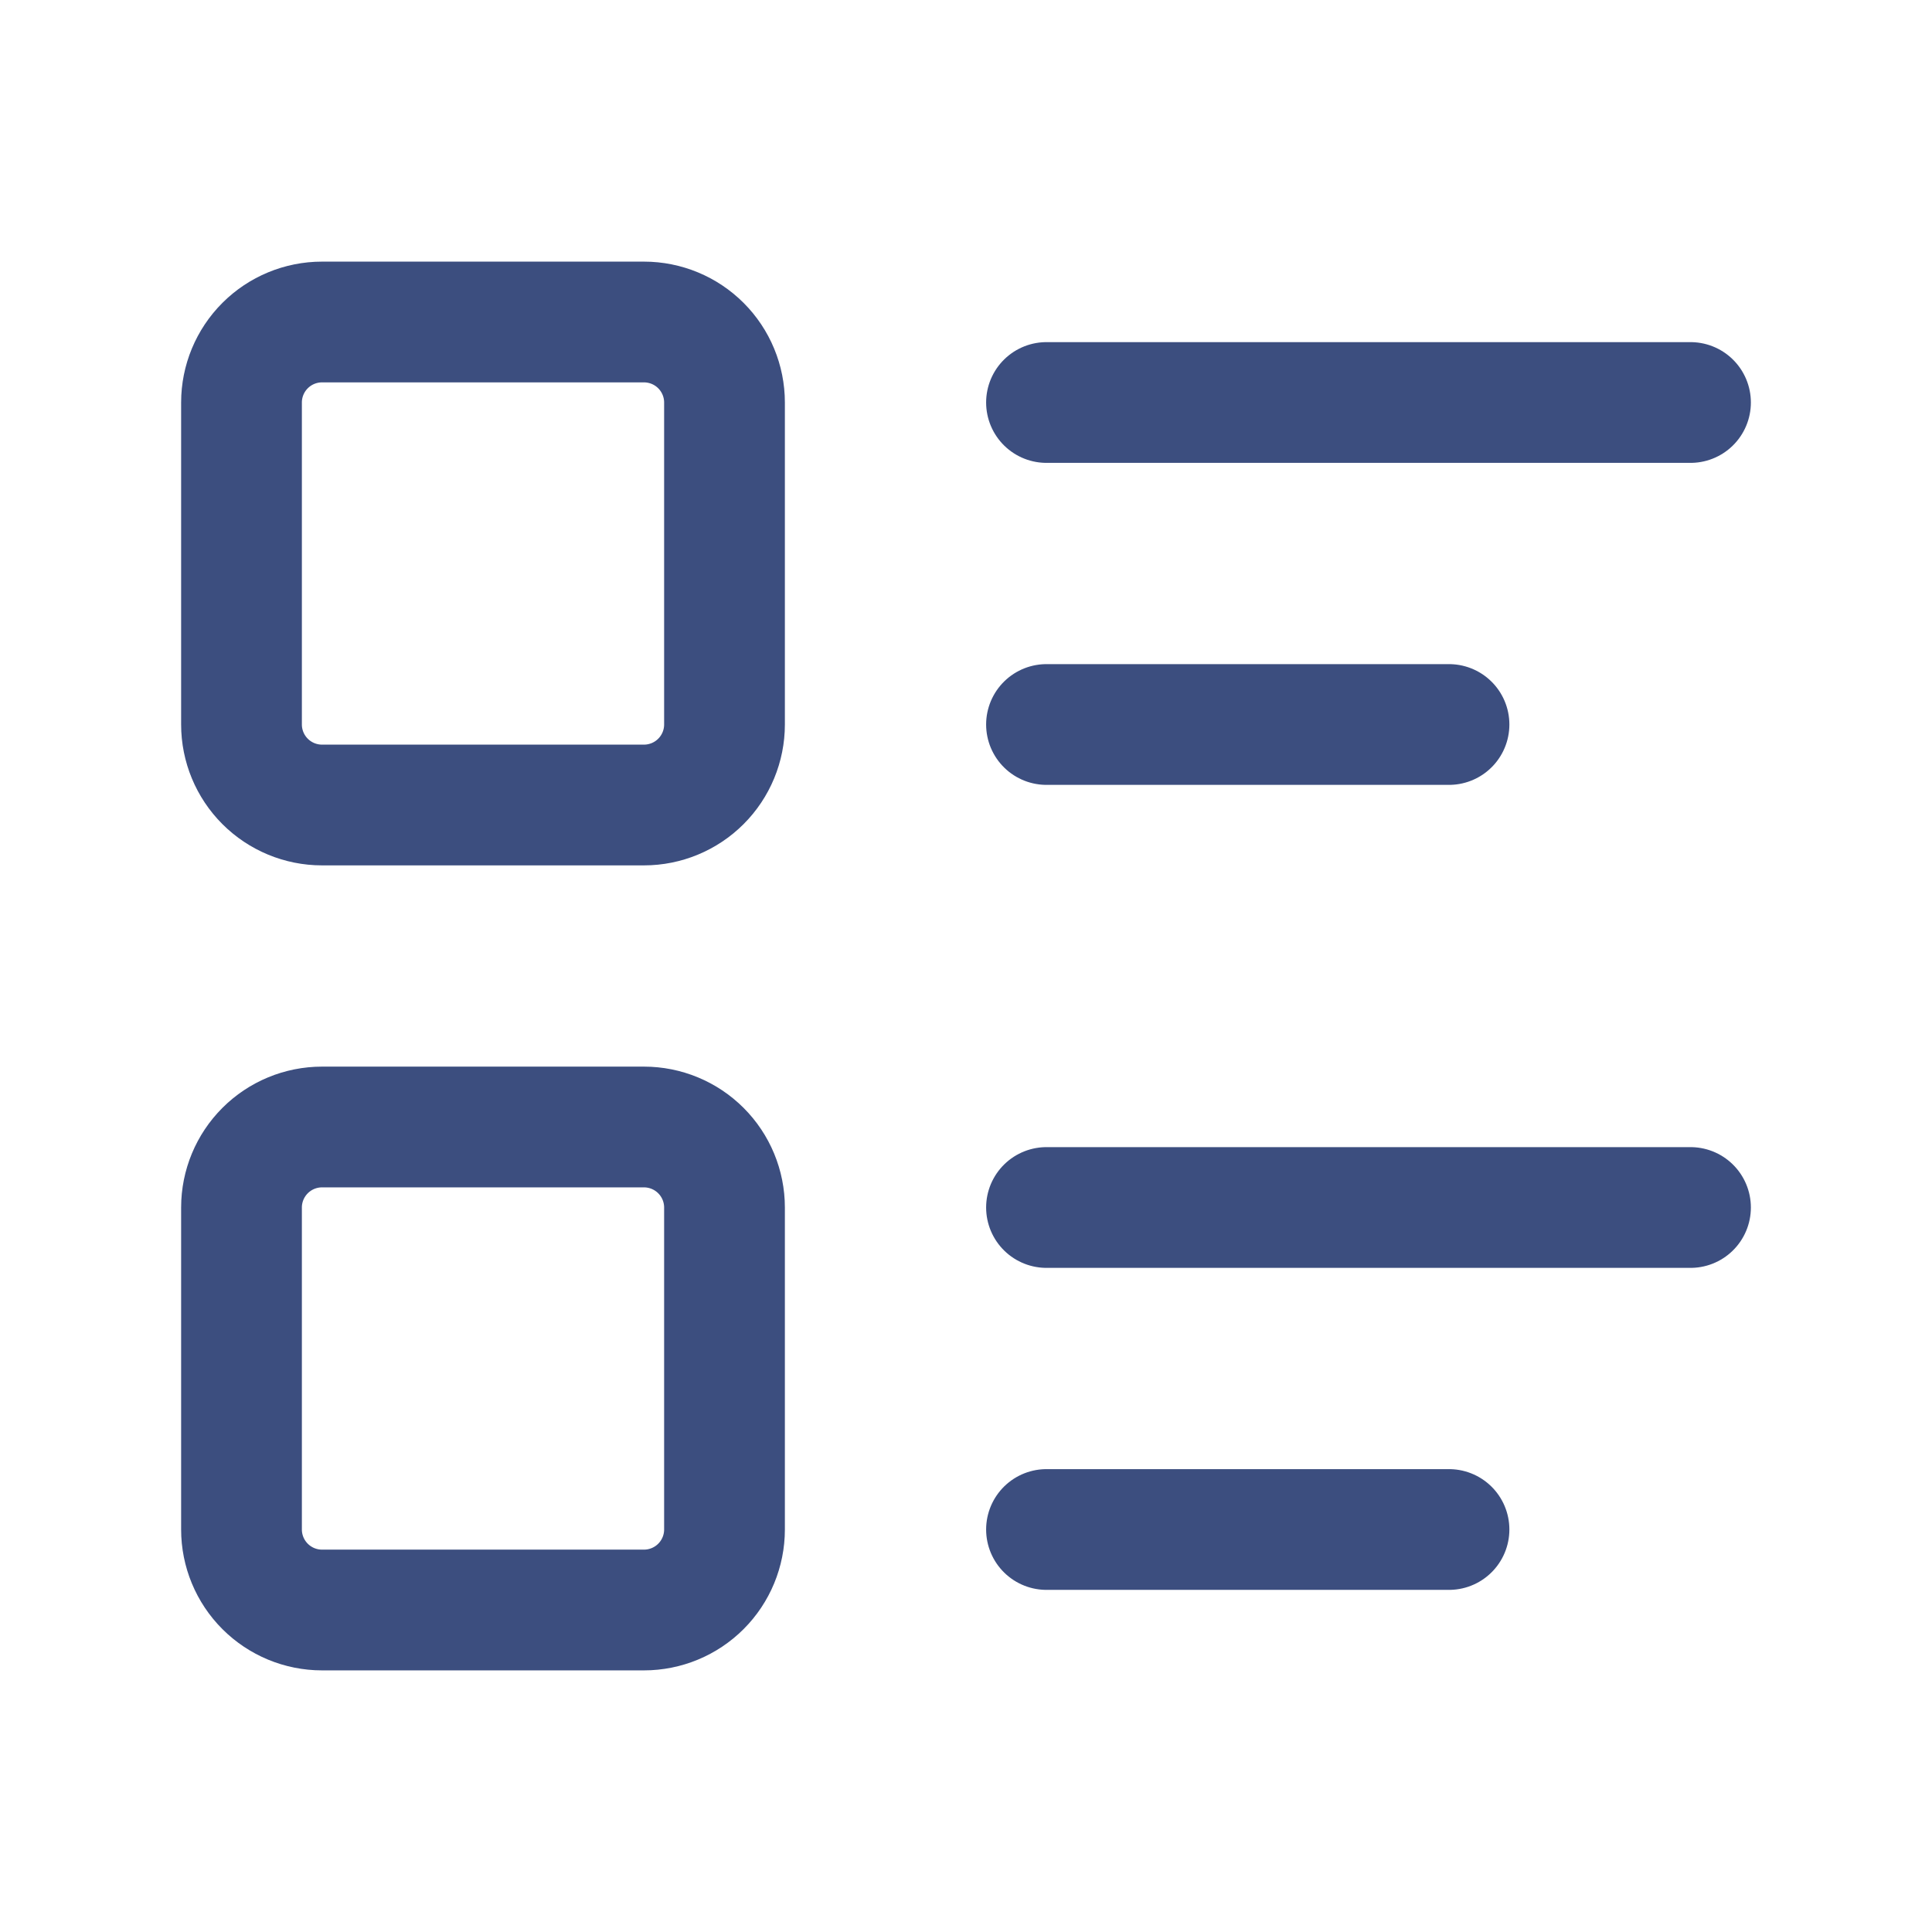
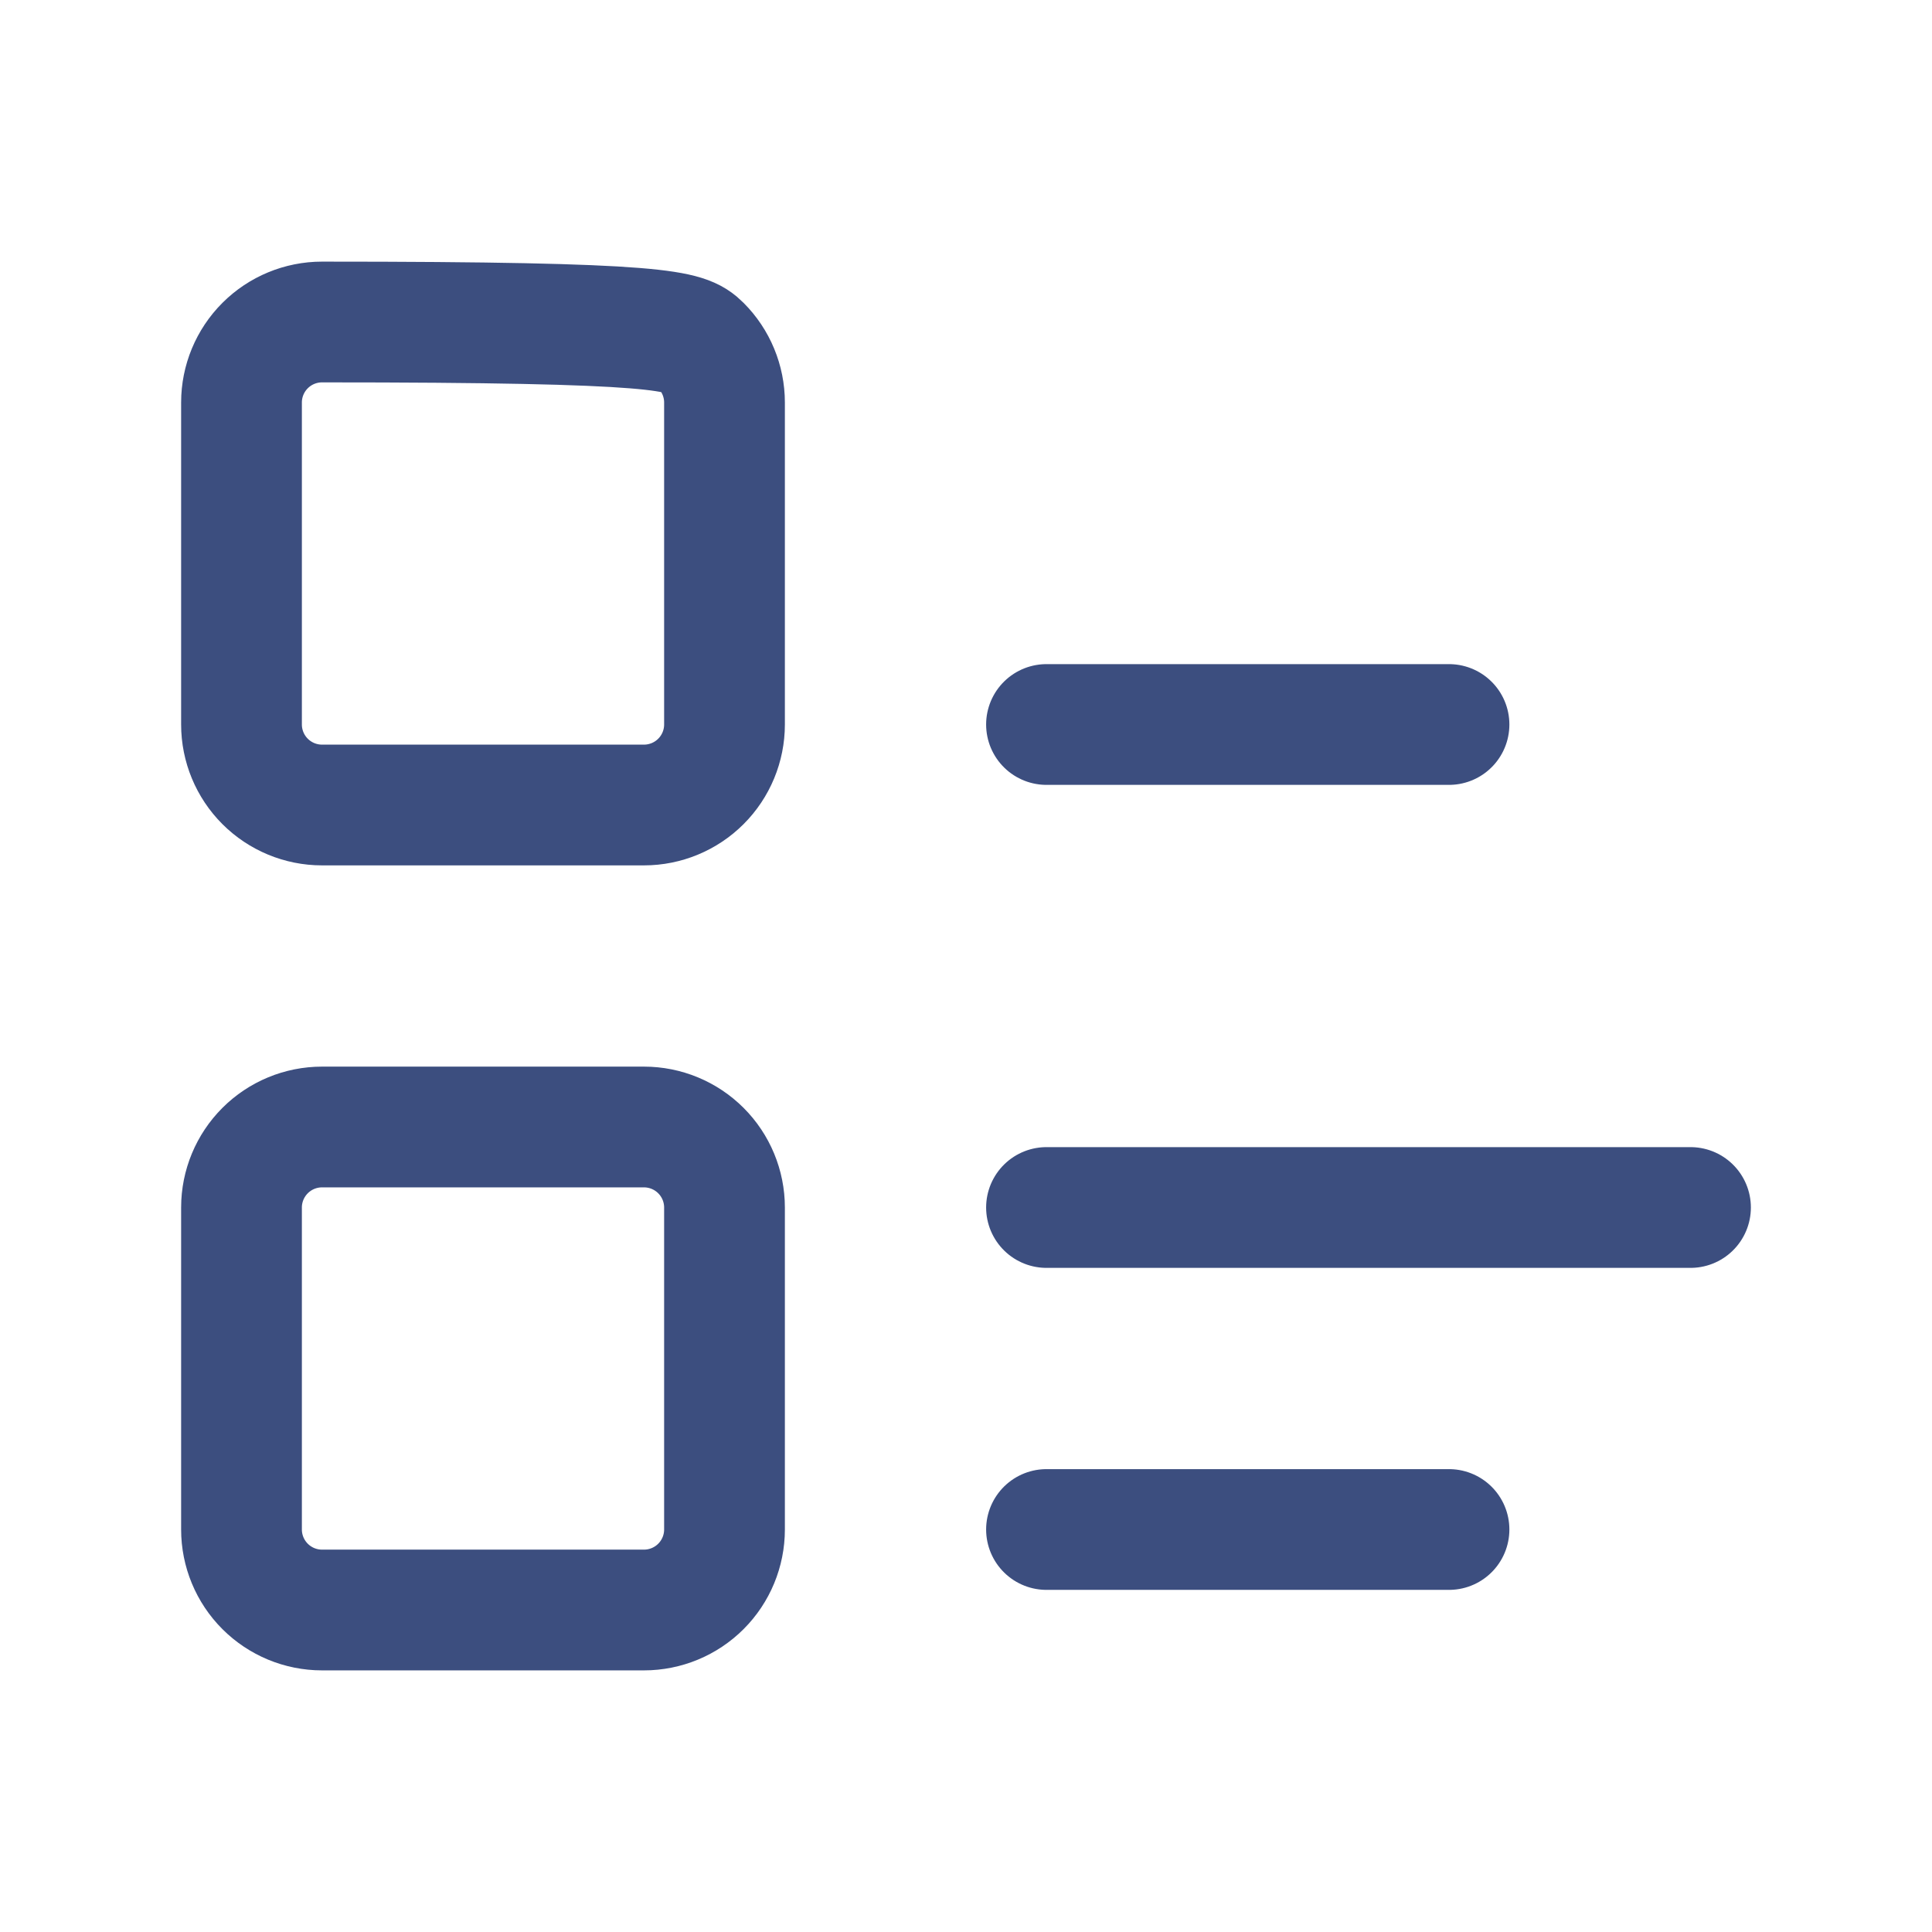
<svg xmlns="http://www.w3.org/2000/svg" width="48" height="48" viewBox="0 0 48 48" fill="none">
  <g clip-path="url(#clip0_188_1068)">
-     <path d="M26 10H42" stroke="#3C4E7F" stroke-width="3" stroke-linecap="round" stroke-linejoin="round" />
    <path d="M26 18H36" stroke="#3C4E7F" stroke-width="3" stroke-linecap="round" stroke-linejoin="round" />
    <path d="M26 30H42" stroke="#3C4E7F" stroke-width="3" stroke-linecap="round" stroke-linejoin="round" />
    <path d="M26 38H36" stroke="#3C4E7F" stroke-width="3" stroke-linecap="round" stroke-linejoin="round" />
-     <path d="M6 10C6 9.47 6.211 8.961 6.586 8.586C6.961 8.211 7.47 8 8 8H16C16.53 8 17.039 8.211 17.414 8.586C17.789 8.961 18 9.47 18 10V18C18 18.53 17.789 19.039 17.414 19.414C17.039 19.789 16.53 20 16 20H8C7.47 20 6.961 19.789 6.586 19.414C6.211 19.039 6 18.53 6 18V10Z" stroke="#3C4E7F" stroke-width="3" stroke-linecap="round" stroke-linejoin="round" />
+     <path d="M6 10C6 9.47 6.211 8.961 6.586 8.586C6.961 8.211 7.47 8 8 8C16.53 8 17.039 8.211 17.414 8.586C17.789 8.961 18 9.47 18 10V18C18 18.53 17.789 19.039 17.414 19.414C17.039 19.789 16.53 20 16 20H8C7.47 20 6.961 19.789 6.586 19.414C6.211 19.039 6 18.53 6 18V10Z" stroke="#3C4E7F" stroke-width="3" stroke-linecap="round" stroke-linejoin="round" />
    <path d="M6 30C6 29.47 6.211 28.961 6.586 28.586C6.961 28.211 7.47 28 8 28H16C16.53 28 17.039 28.211 17.414 28.586C17.789 28.961 18 29.47 18 30V38C18 38.53 17.789 39.039 17.414 39.414C17.039 39.789 16.53 40 16 40H8C7.47 40 6.961 39.789 6.586 39.414C6.211 39.039 6 38.53 6 38V30Z" stroke="#3C4E7F" stroke-width="3" stroke-linecap="round" stroke-linejoin="round" />
  </g>
  <defs>
    <clipPath id="clip0_188_1068">
      <rect width="48" height="48" fill="white" />
    </clipPath>
  </defs>
</svg>